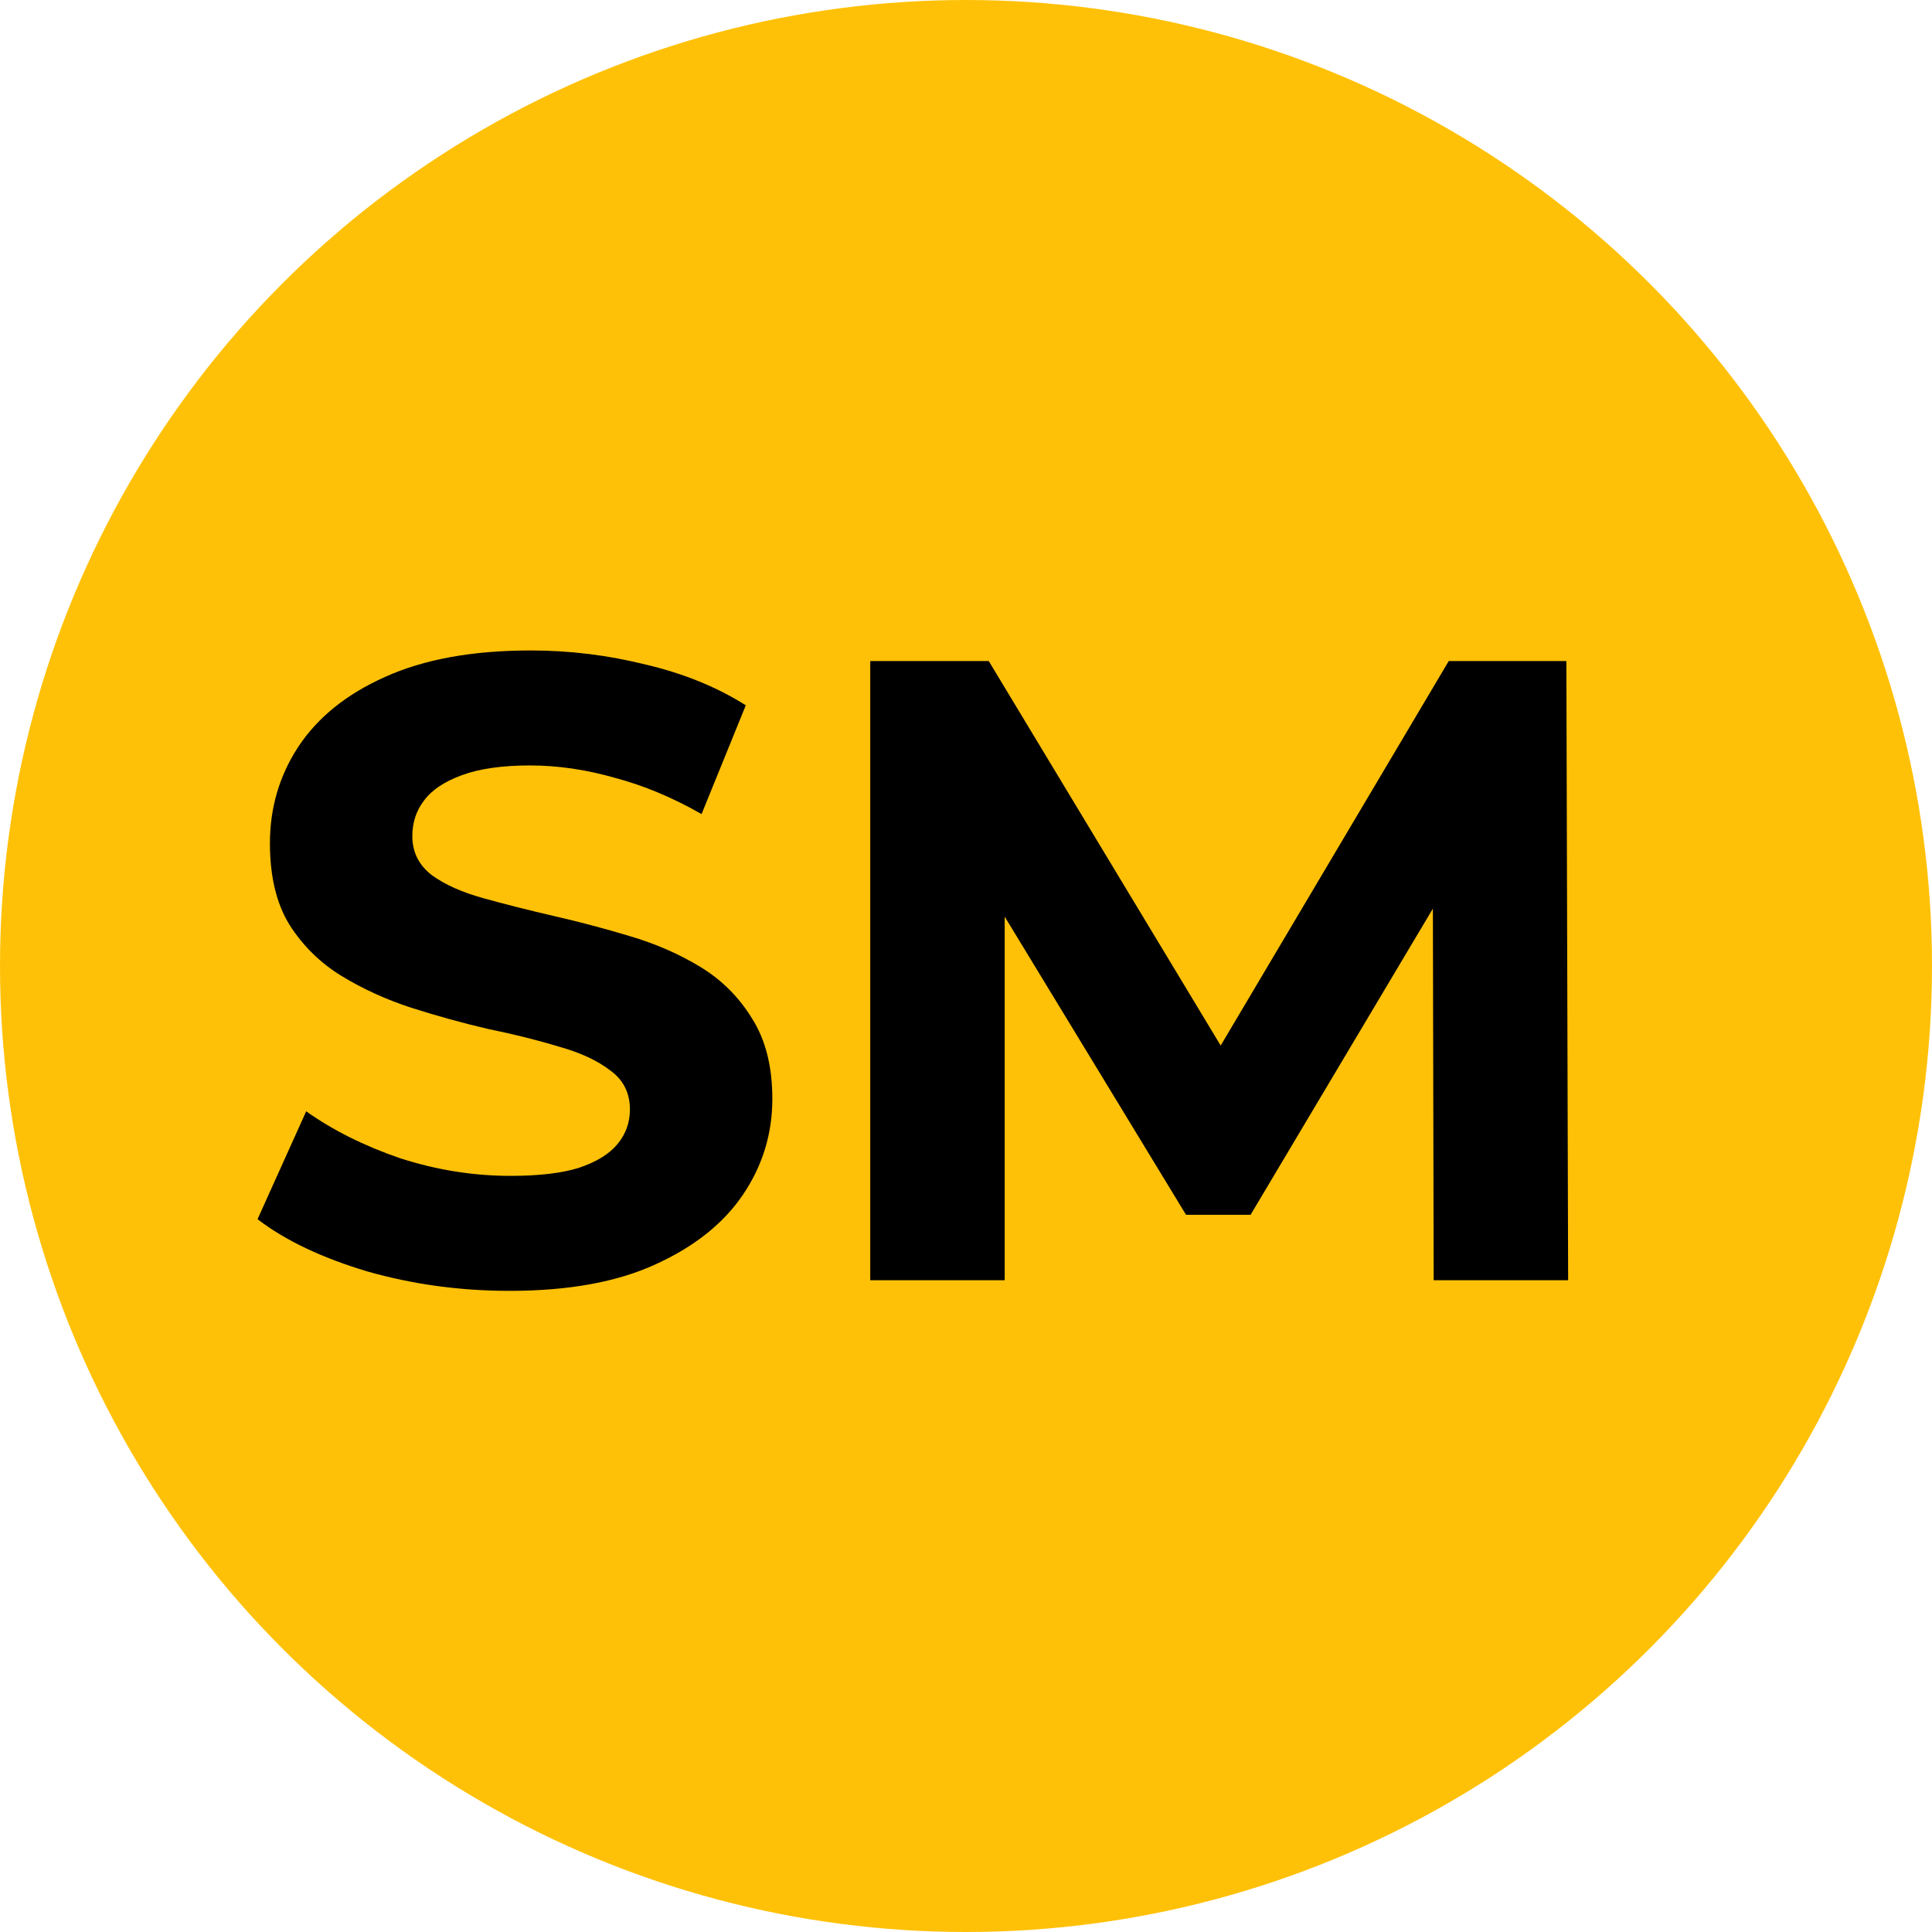
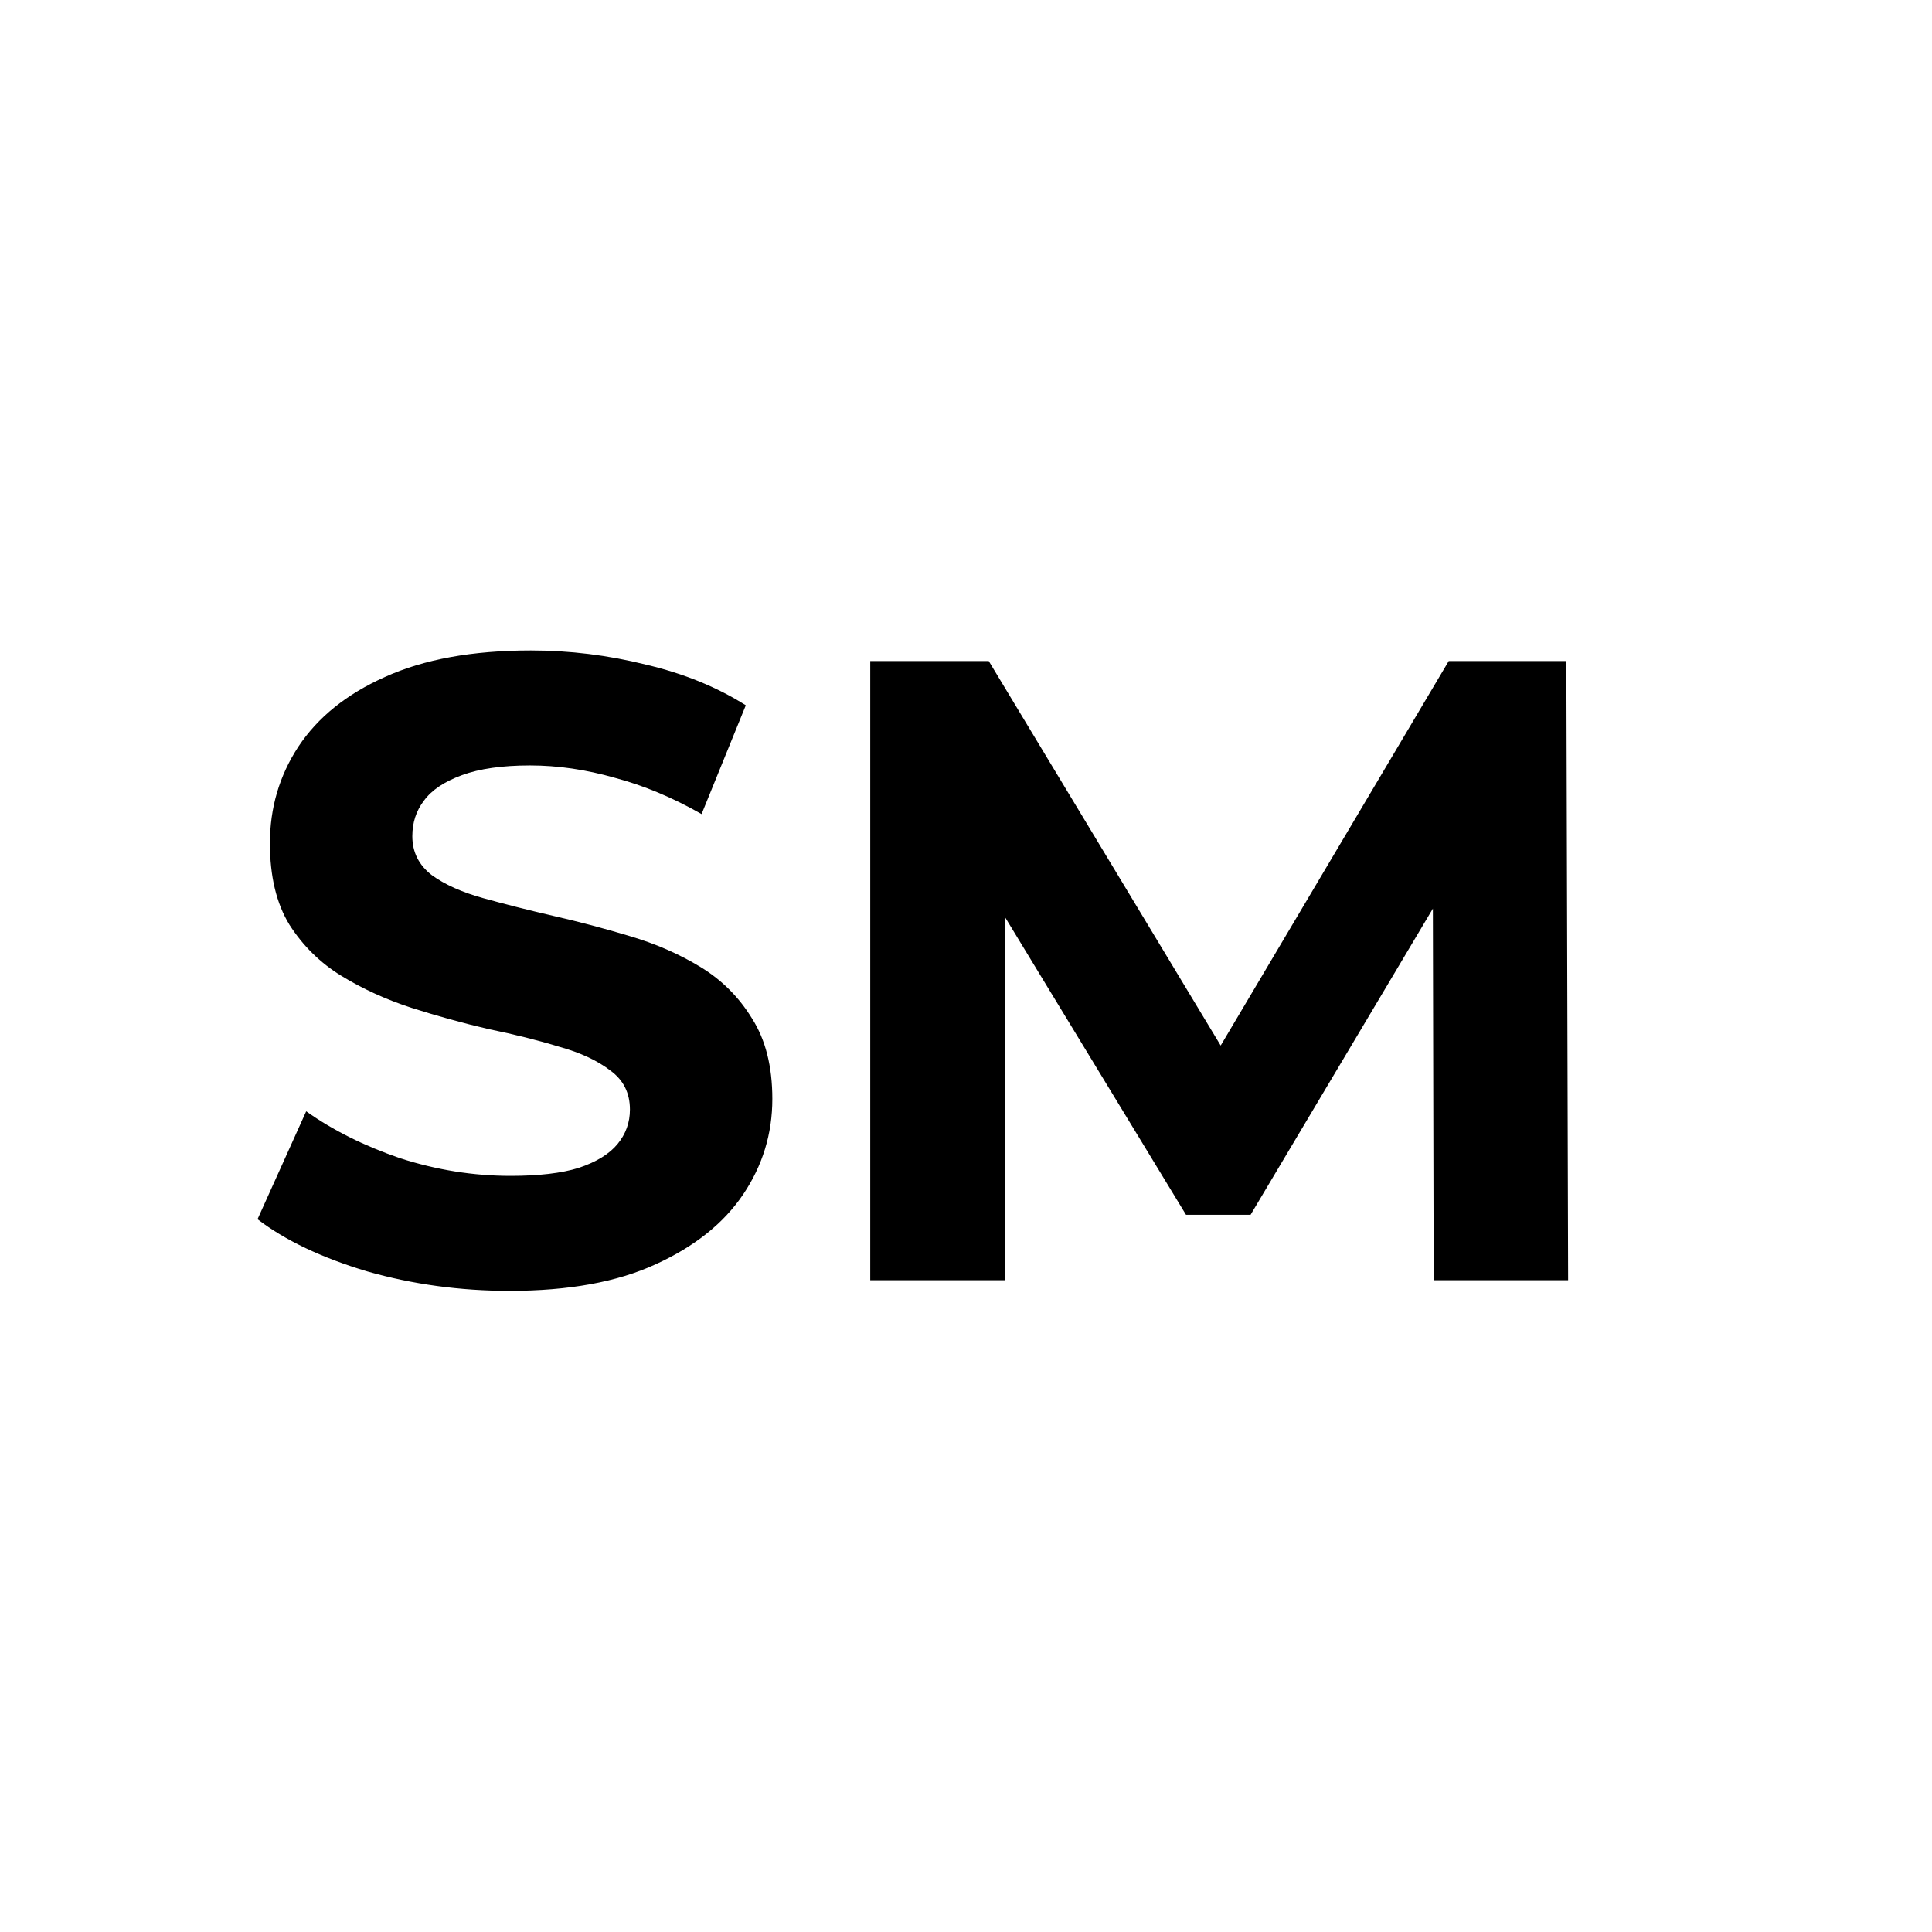
<svg xmlns="http://www.w3.org/2000/svg" width="83" height="83" viewBox="0 0 83 83" fill="none">
-   <circle cx="41.5" cy="41.5" r="41.5" fill="#FFC107" />
  <path d="M21.894 55.456C19.766 55.456 17.727 55.177 15.776 54.62C13.825 54.037 12.255 53.29 11.064 52.378L13.154 47.742C14.294 48.553 15.637 49.224 17.182 49.756C18.753 50.263 20.336 50.516 21.932 50.516C23.148 50.516 24.123 50.402 24.858 50.174C25.618 49.921 26.175 49.579 26.53 49.148C26.885 48.717 27.062 48.223 27.062 47.666C27.062 46.957 26.783 46.399 26.226 45.994C25.669 45.563 24.934 45.221 24.022 44.968C23.11 44.689 22.097 44.436 20.982 44.208C19.893 43.955 18.791 43.651 17.676 43.296C16.587 42.941 15.586 42.485 14.674 41.928C13.762 41.371 13.015 40.636 12.432 39.724C11.875 38.812 11.596 37.647 11.596 36.228C11.596 34.708 12.001 33.327 12.812 32.086C13.648 30.819 14.889 29.819 16.536 29.084C18.208 28.324 20.298 27.944 22.806 27.944C24.478 27.944 26.125 28.147 27.746 28.552C29.367 28.932 30.799 29.515 32.04 30.3L30.14 34.974C28.899 34.265 27.657 33.745 26.416 33.416C25.175 33.061 23.959 32.884 22.768 32.884C21.577 32.884 20.602 33.023 19.842 33.302C19.082 33.581 18.537 33.948 18.208 34.404C17.879 34.835 17.714 35.341 17.714 35.924C17.714 36.608 17.993 37.165 18.55 37.596C19.107 38.001 19.842 38.331 20.754 38.584C21.666 38.837 22.667 39.091 23.756 39.344C24.871 39.597 25.973 39.889 27.062 40.218C28.177 40.547 29.19 40.991 30.102 41.548C31.014 42.105 31.749 42.84 32.306 43.752C32.889 44.664 33.18 45.817 33.18 47.21C33.18 48.705 32.762 50.073 31.926 51.314C31.09 52.555 29.836 53.556 28.164 54.316C26.517 55.076 24.427 55.456 21.894 55.456ZM37.386 55V28.4H42.478L53.802 47.172H51.104L62.238 28.4H67.292L67.368 55H61.592L61.554 37.254H62.618L53.726 52.188H50.952L41.87 37.254H43.162V55H37.386Z" fill="black" />
</svg>